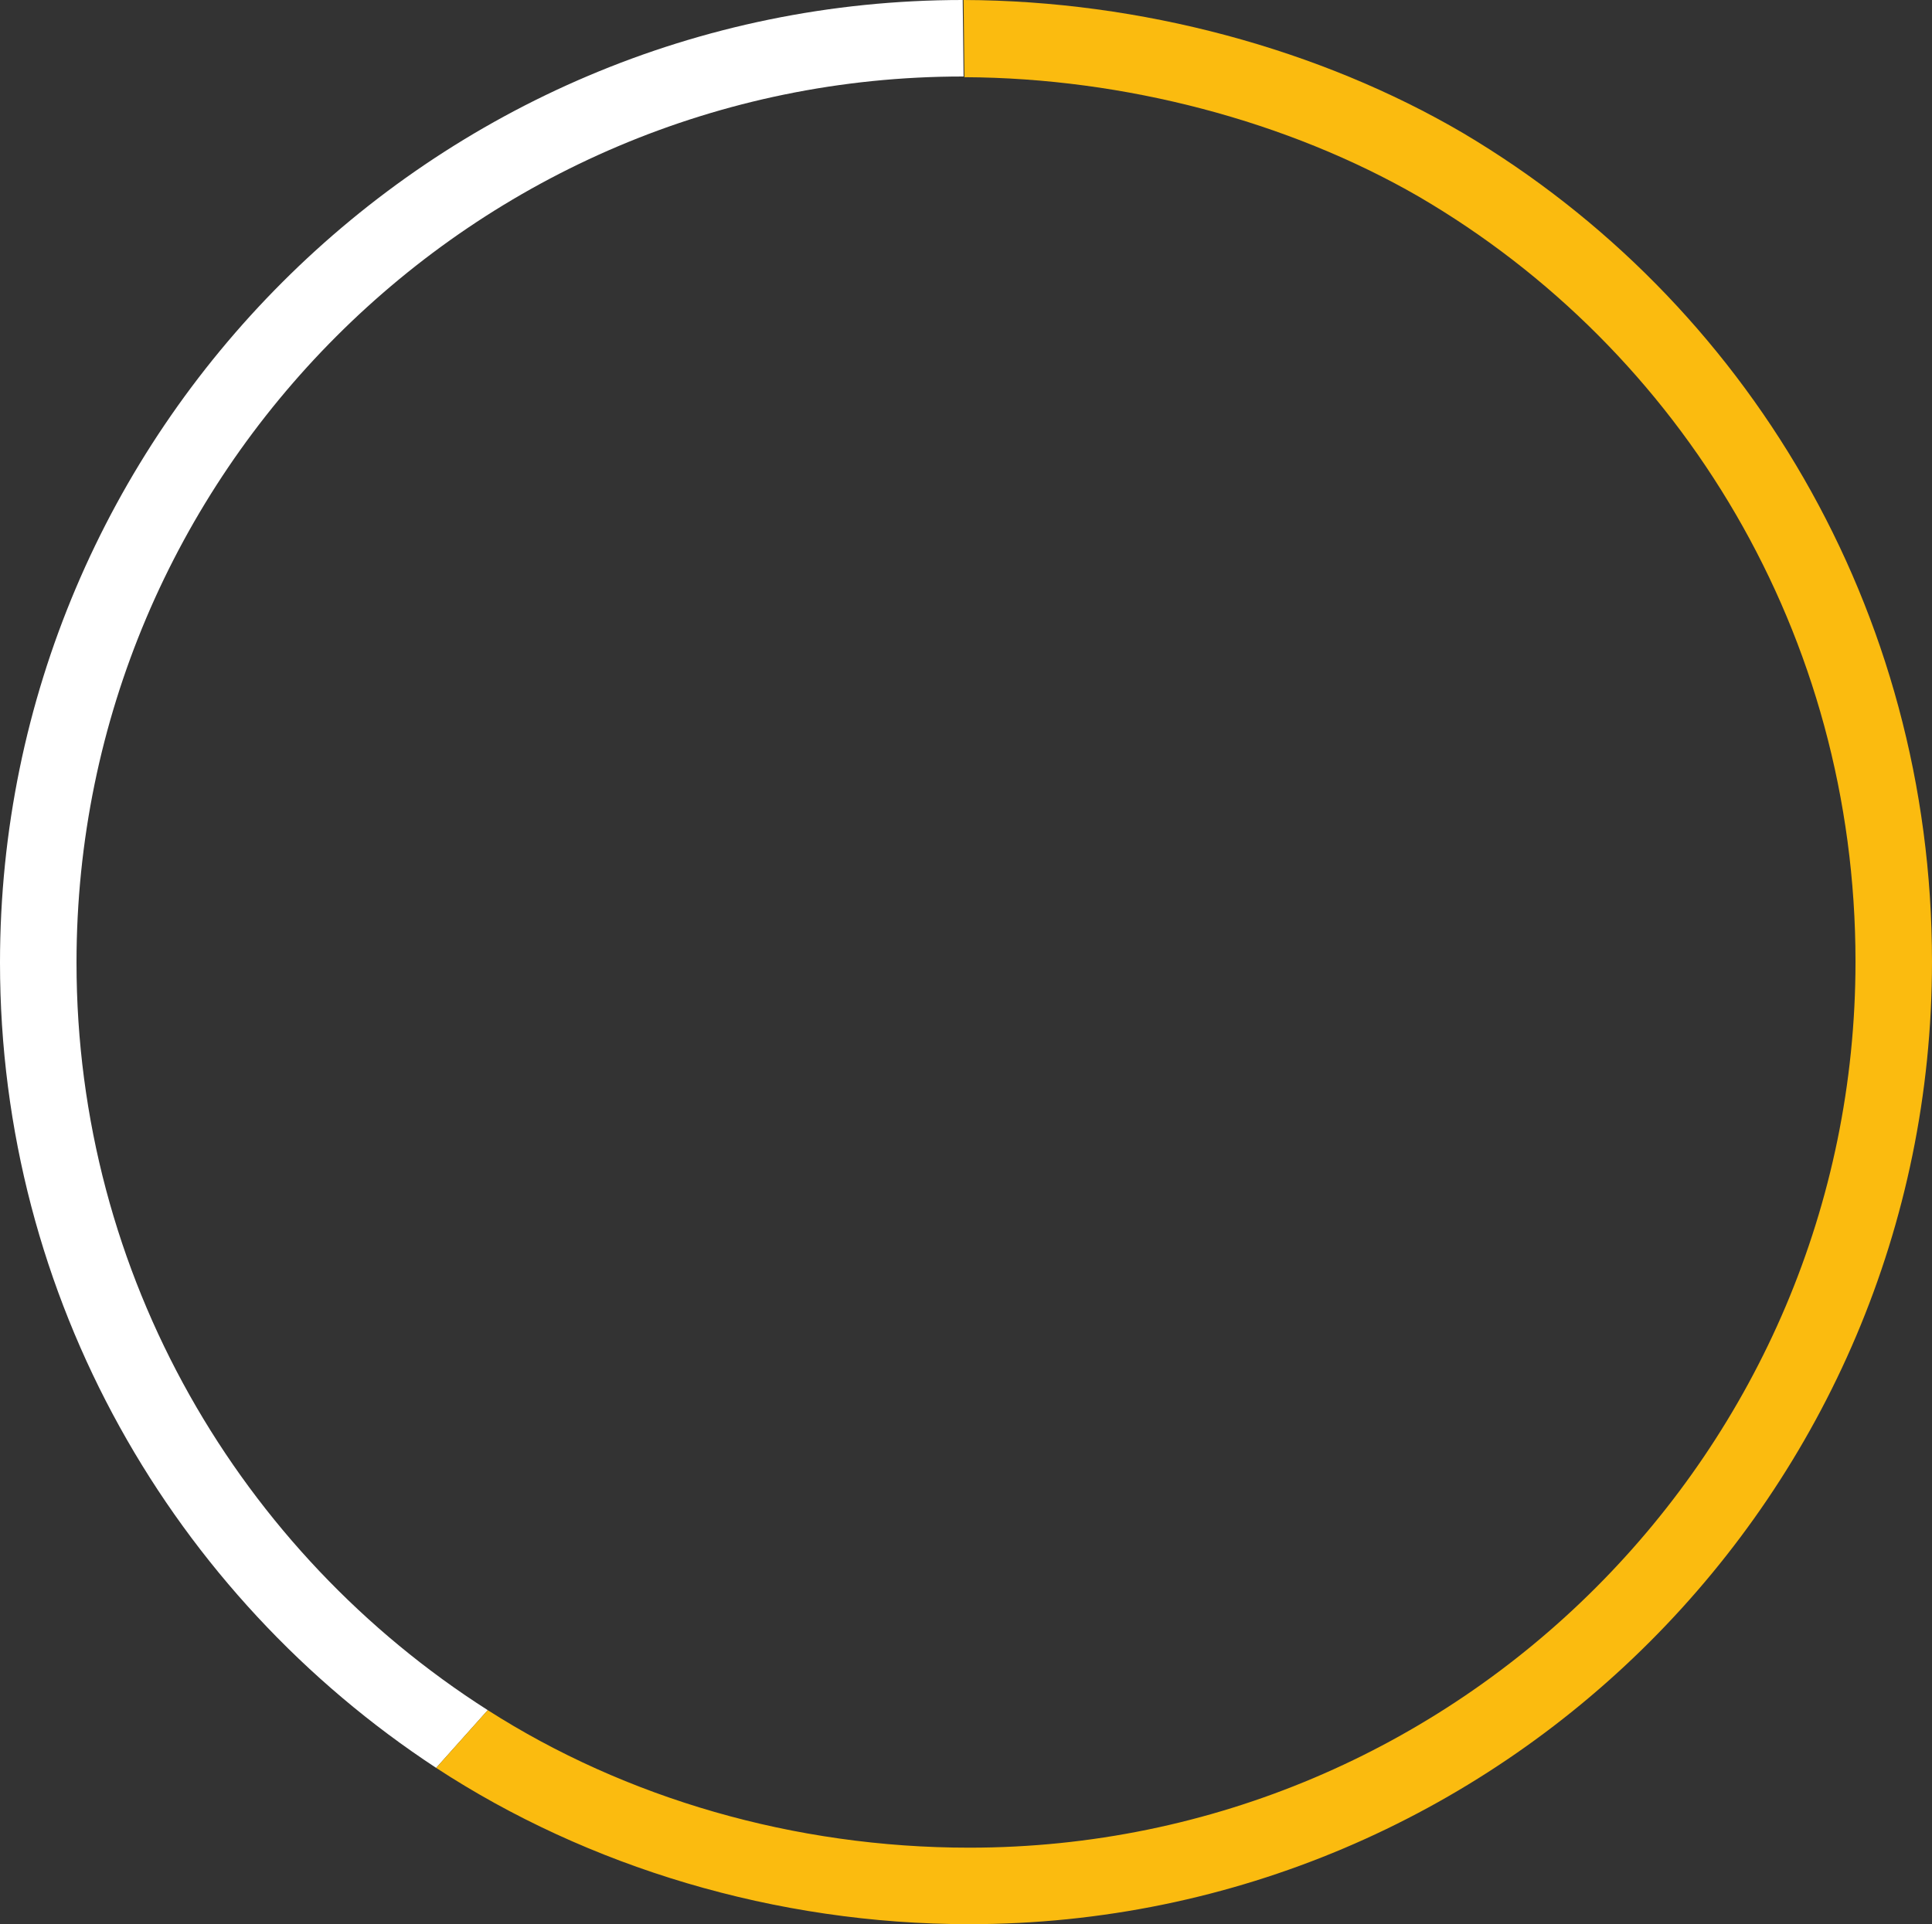
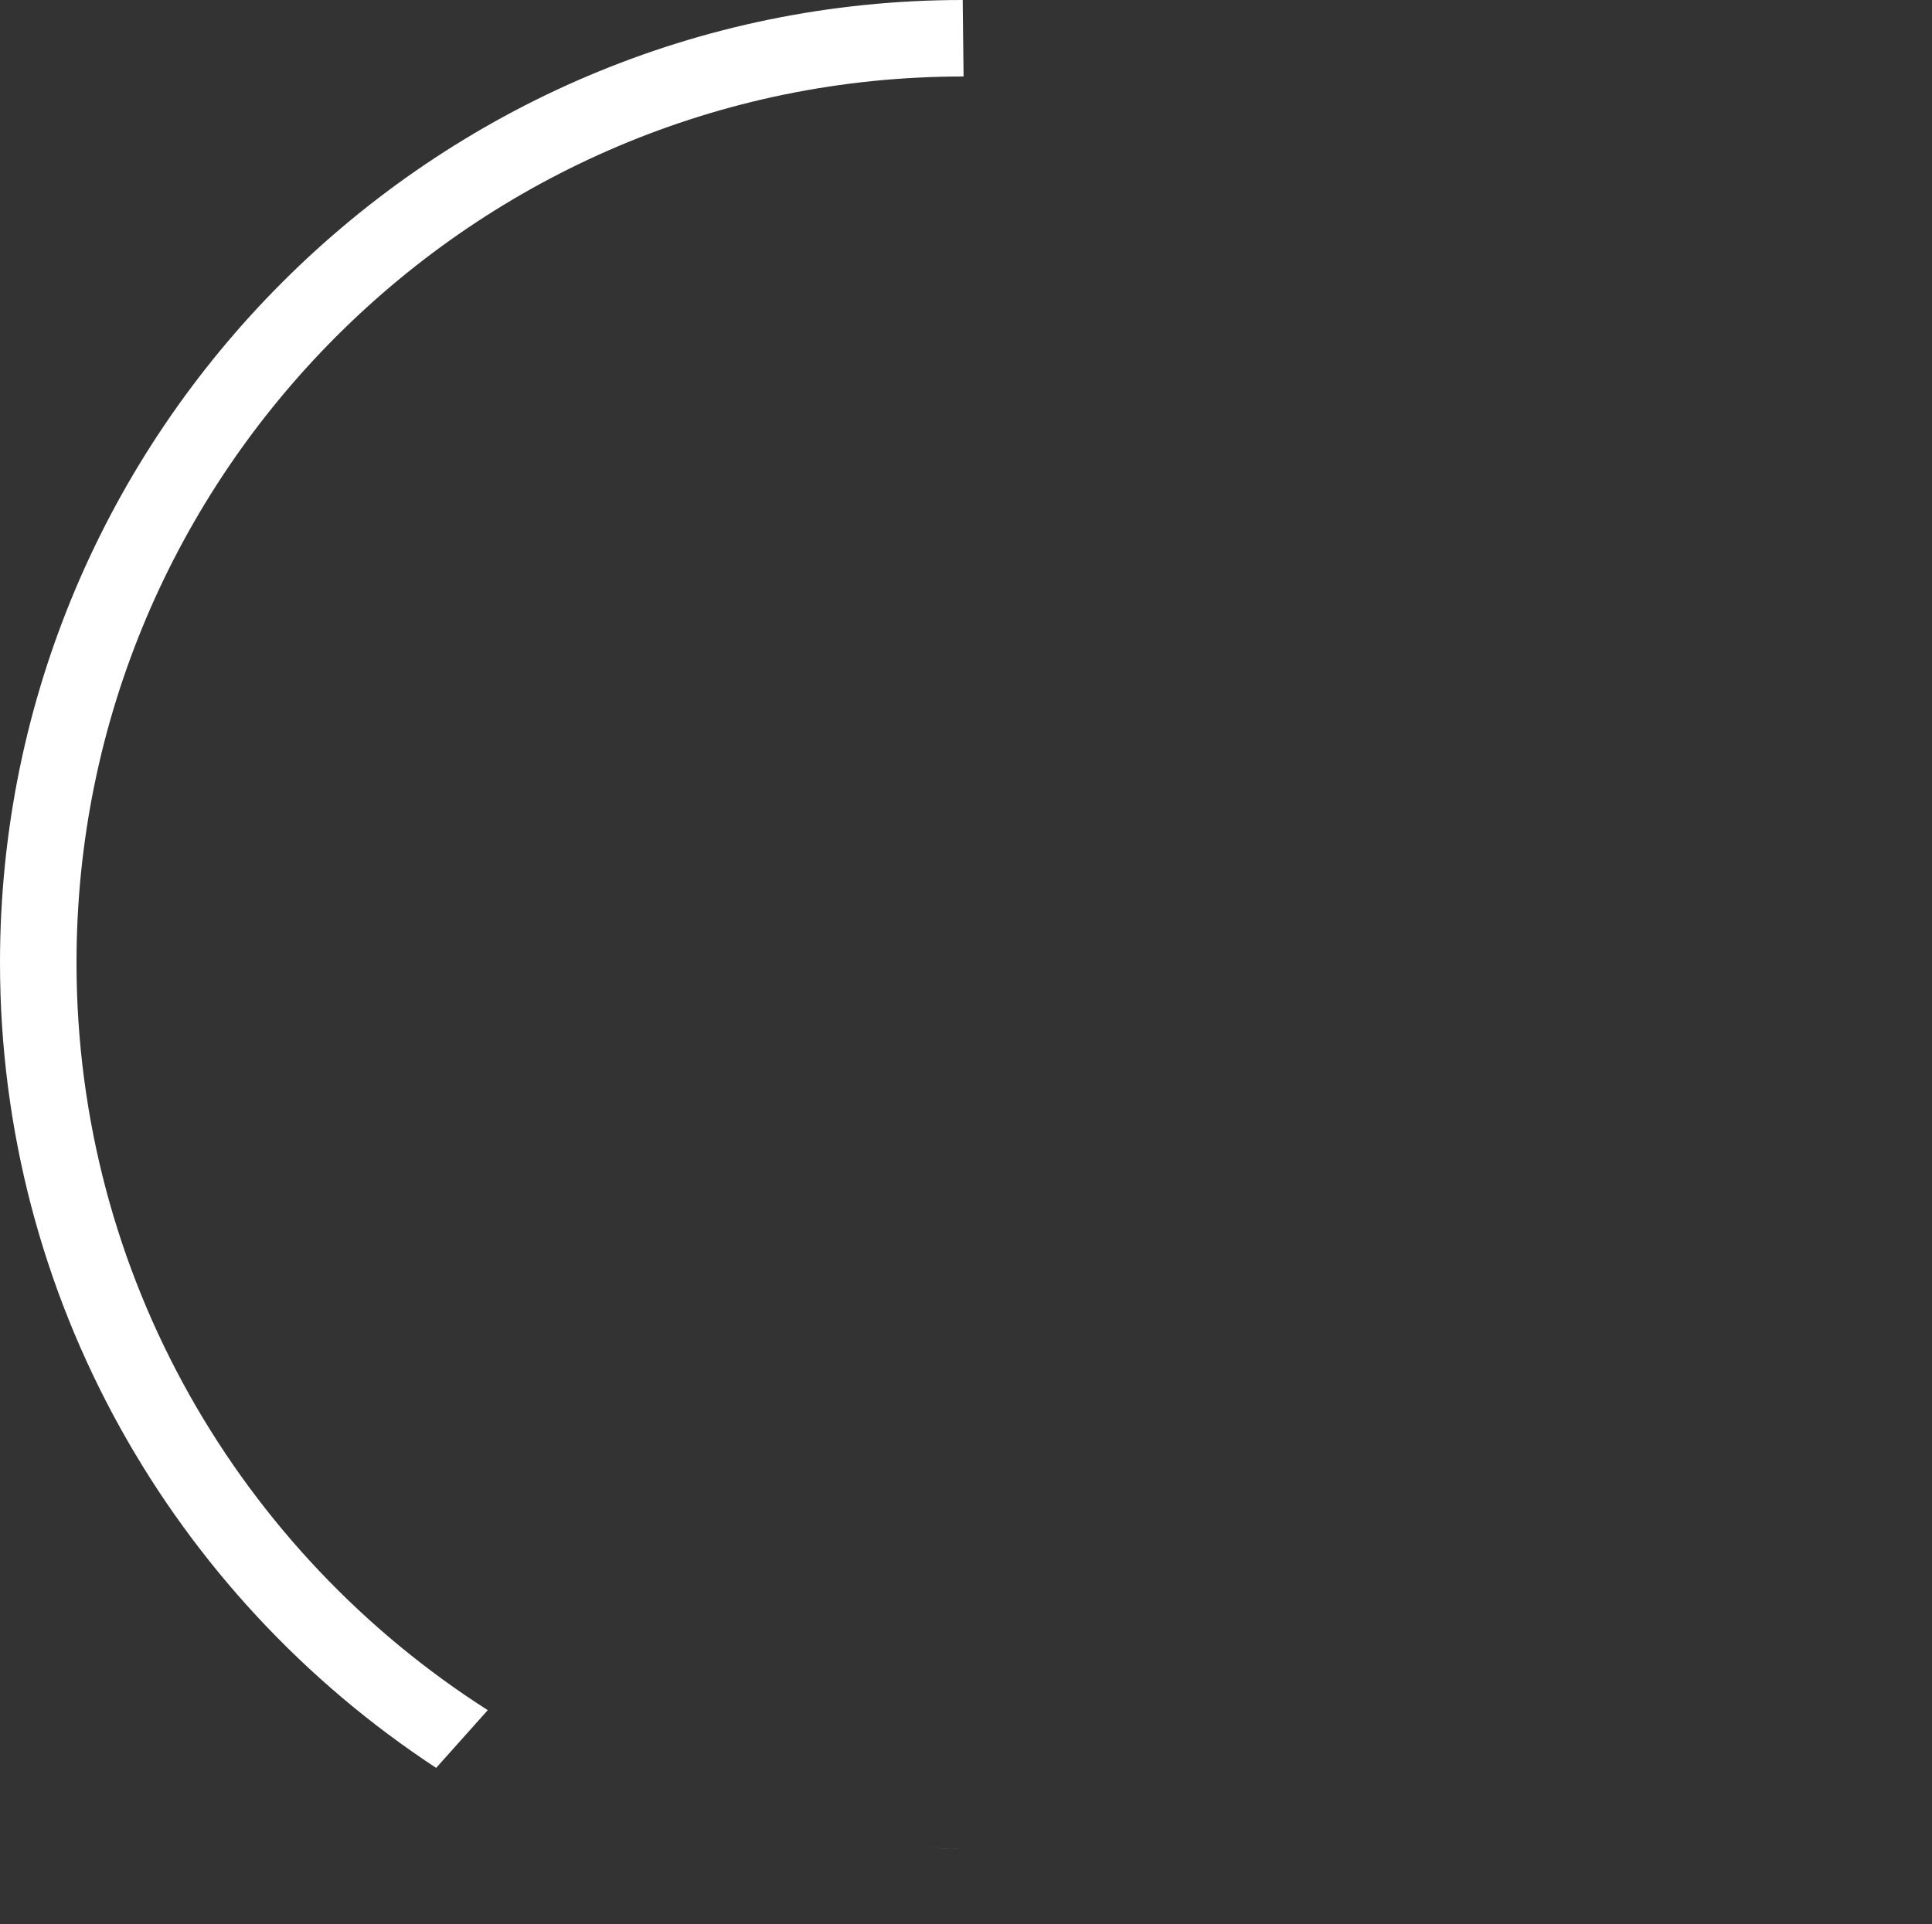
<svg xmlns="http://www.w3.org/2000/svg" version="1.1" x="0px" y="0px" width="151.509px" height="150.917px" viewBox="0 0 151.509 150.917" style="enable-background:new 0 0 151.509 150.917;" xml:space="preserve">
  <rect x="0" y="0" width="151.509" height="150.917" fill="#333333" stroke="none" />
  <style type="text/css">
	.st0{fill:#FFFFFF;}
	.st1{fill:#FBBB0F;}
</style>
  <defs>
</defs>
  <g>
    <g>
-       <path class="st0" d="M38.251,134.13C18.883,121.781,6,100.123,6,75.5C6,37.178,37.178,6,75.5,6c0.021,0,0.042,0.002,0.064,0.002    L75.497,0C33.868,0.001,0,33.87,0,75.5c0,26.396,13.627,49.658,34.204,63.158L38.251,134.13z" />
+       <path class="st0" d="M38.251,134.13C18.883,121.781,6,100.123,6,75.5C6,37.178,37.178,6,75.5,6c0.021,0,0.042,0.002,0.064,0.002    L75.497,0C33.868,0.001,0,33.87,0,75.5c0,26.396,13.627,49.658,34.204,63.158z" />
      <path class="st0" d="M72.849,144.933C73.724,144.976,74.607,145,75.5,145C74.611,145,73.73,144.966,72.849,144.933z" />
    </g>
-     <path class="st1" d="M114.75,10.447C103.516,3.854,89.468,0.044,75.564,0l0.067,6.054c12.58,0.055,25.393,3.462,35.608,9.354   c20.661,12.059,34.271,34.409,34.271,60.009c0,38.322-31.177,69.5-69.5,69.5c-13.733,0-26.966-3.885-37.759-10.787l-4.047,4.528   c11.861,7.761,26.603,12.259,41.805,12.259c41.63,0,75.5-33.869,75.5-75.5C151.509,47.798,136.94,23.61,114.75,10.447z" />
  </g>
</svg>